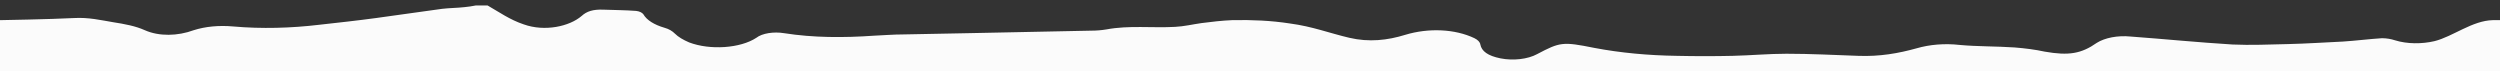
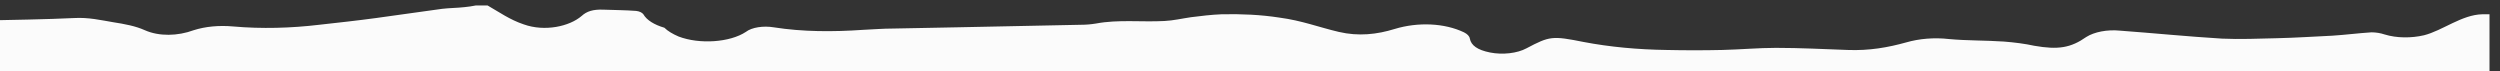
<svg xmlns="http://www.w3.org/2000/svg" version="1.2" baseProfile="tiny" id="Calque_1" x="0px" y="0px" viewBox="0 0 595.3 17" xml:space="preserve">
  <rect x="0" y="0" width="595.3" height="17" fill="#333333" stroke="none" />
  <title>Fichier 1xxx</title>
  <g>
    <g id="Calque_1-2">
-       <path fill="#FBFBFB" d="M124.7,5.8c5,1.8,10.9,0.5,13.8-2c1.2-1.1,2.7-1.6,5.2-1.5c2.6,0.1,5.2,0.1,7.8,0.3    c0.8,0.1,1.4,0.4,1.7,0.8c0.8,1.4,2.6,2.5,5,3.2c1.1,0.3,1.9,0.8,2.5,1.4c0.8,0.8,2,1.5,3.4,2.1c5,1.9,12.2,1.4,16-1.1    c1.4-1.1,4.2-1.5,6.6-1.1c7,1.1,14.2,1.1,21.4,0.6c2.3-0.1,4.7-0.3,7-0.3c5.2-0.1,10.3-0.2,15.5-0.3c9.8-0.2,19.5-0.4,29.3-0.6    c1.2,0,2.4-0.1,3.6-0.3c5.3-1,10.9-0.3,16.3-0.6c2.1-0.1,4.2-0.6,6.3-0.9c2.4-0.3,4.8-0.6,7.3-0.7c4.7-0.1,9.3,0.1,13.8,0.8    c5.3,0.7,9.4,2.3,14.1,3.4s9.1,0.6,13.3-0.7c5.6-1.7,11.9-1.4,16.5,0.8c0.8,0.4,1.3,0.9,1.4,1.5c0.3,1.6,1.8,2.7,4.8,3.3    c3,0.6,6.5,0.2,8.7-1c5.5-2.9,6.1-3,13.6-1.5c6.3,1.2,12.9,1.8,19.7,1.9c4.4,0.1,9,0.1,13.3,0c4.3-0.1,8.6-0.5,12.8-0.5    c5.7,0,11.4,0.3,17.1,0.5c5.1,0.2,9.6-0.6,13.9-1.8c3.1-0.9,6.7-1.2,10.2-0.8c4.3,0.4,8.7,0.3,13.1,0.6c2.5,0.2,4.9,0.5,7.2,1    c5.7,1,8.7,0.5,12.4-2.1c1.9-1.2,5-1.8,8-1.5c8.1,0.6,16.1,1.4,24.3,1.9c4.3,0.2,8.8,0,13.2-0.1s8.8-0.4,13.1-0.6    c3.1-0.2,6.2-0.6,9.3-0.8c1.1,0,2.2,0.2,3.1,0.5c2.9,0.9,6.4,0.9,9.4,0.2c4.4-1.1,9-4.9,13.9-5c0.6,0,1.1,0,1.7,0v13.6H0L0,4.8    c0,0,11.8-0.2,17.6-0.5c3.5-0.2,6.4,0.5,9.4,1c2.6,0.4,5.3,0.9,7.5,1.9c3.4,1.5,7.8,1.4,11.6,0c2.8-0.9,6.1-1.2,9.4-0.9    C62.3,6.9,69.3,6.7,76,5.9c4.5-0.5,9.1-1,13.5-1.6c5.3-0.7,10.5-1.5,15.8-2.2c1.7-0.2,3.5-0.2,5.3-0.4c0.9-0.1,1.8-0.2,2.7-0.4    h2.8C118.9,2.9,121.4,4.7,124.7,5.8z" />
+       <path fill="#FBFBFB" d="M124.7,5.8c5,1.8,10.9,0.5,13.8-2c1.2-1.1,2.7-1.6,5.2-1.5c2.6,0.1,5.2,0.1,7.8,0.3    c0.8,0.1,1.4,0.4,1.7,0.8c0.8,1.4,2.6,2.5,5,3.2c0.8,0.8,2,1.5,3.4,2.1c5,1.9,12.2,1.4,16-1.1    c1.4-1.1,4.2-1.5,6.6-1.1c7,1.1,14.2,1.1,21.4,0.6c2.3-0.1,4.7-0.3,7-0.3c5.2-0.1,10.3-0.2,15.5-0.3c9.8-0.2,19.5-0.4,29.3-0.6    c1.2,0,2.4-0.1,3.6-0.3c5.3-1,10.9-0.3,16.3-0.6c2.1-0.1,4.2-0.6,6.3-0.9c2.4-0.3,4.8-0.6,7.3-0.7c4.7-0.1,9.3,0.1,13.8,0.8    c5.3,0.7,9.4,2.3,14.1,3.4s9.1,0.6,13.3-0.7c5.6-1.7,11.9-1.4,16.5,0.8c0.8,0.4,1.3,0.9,1.4,1.5c0.3,1.6,1.8,2.7,4.8,3.3    c3,0.6,6.5,0.2,8.7-1c5.5-2.9,6.1-3,13.6-1.5c6.3,1.2,12.9,1.8,19.7,1.9c4.4,0.1,9,0.1,13.3,0c4.3-0.1,8.6-0.5,12.8-0.5    c5.7,0,11.4,0.3,17.1,0.5c5.1,0.2,9.6-0.6,13.9-1.8c3.1-0.9,6.7-1.2,10.2-0.8c4.3,0.4,8.7,0.3,13.1,0.6c2.5,0.2,4.9,0.5,7.2,1    c5.7,1,8.7,0.5,12.4-2.1c1.9-1.2,5-1.8,8-1.5c8.1,0.6,16.1,1.4,24.3,1.9c4.3,0.2,8.8,0,13.2-0.1s8.8-0.4,13.1-0.6    c3.1-0.2,6.2-0.6,9.3-0.8c1.1,0,2.2,0.2,3.1,0.5c2.9,0.9,6.4,0.9,9.4,0.2c4.4-1.1,9-4.9,13.9-5c0.6,0,1.1,0,1.7,0v13.6H0L0,4.8    c0,0,11.8-0.2,17.6-0.5c3.5-0.2,6.4,0.5,9.4,1c2.6,0.4,5.3,0.9,7.5,1.9c3.4,1.5,7.8,1.4,11.6,0c2.8-0.9,6.1-1.2,9.4-0.9    C62.3,6.9,69.3,6.7,76,5.9c4.5-0.5,9.1-1,13.5-1.6c5.3-0.7,10.5-1.5,15.8-2.2c1.7-0.2,3.5-0.2,5.3-0.4c0.9-0.1,1.8-0.2,2.7-0.4    h2.8C118.9,2.9,121.4,4.7,124.7,5.8z" />
    </g>
  </g>
</svg>